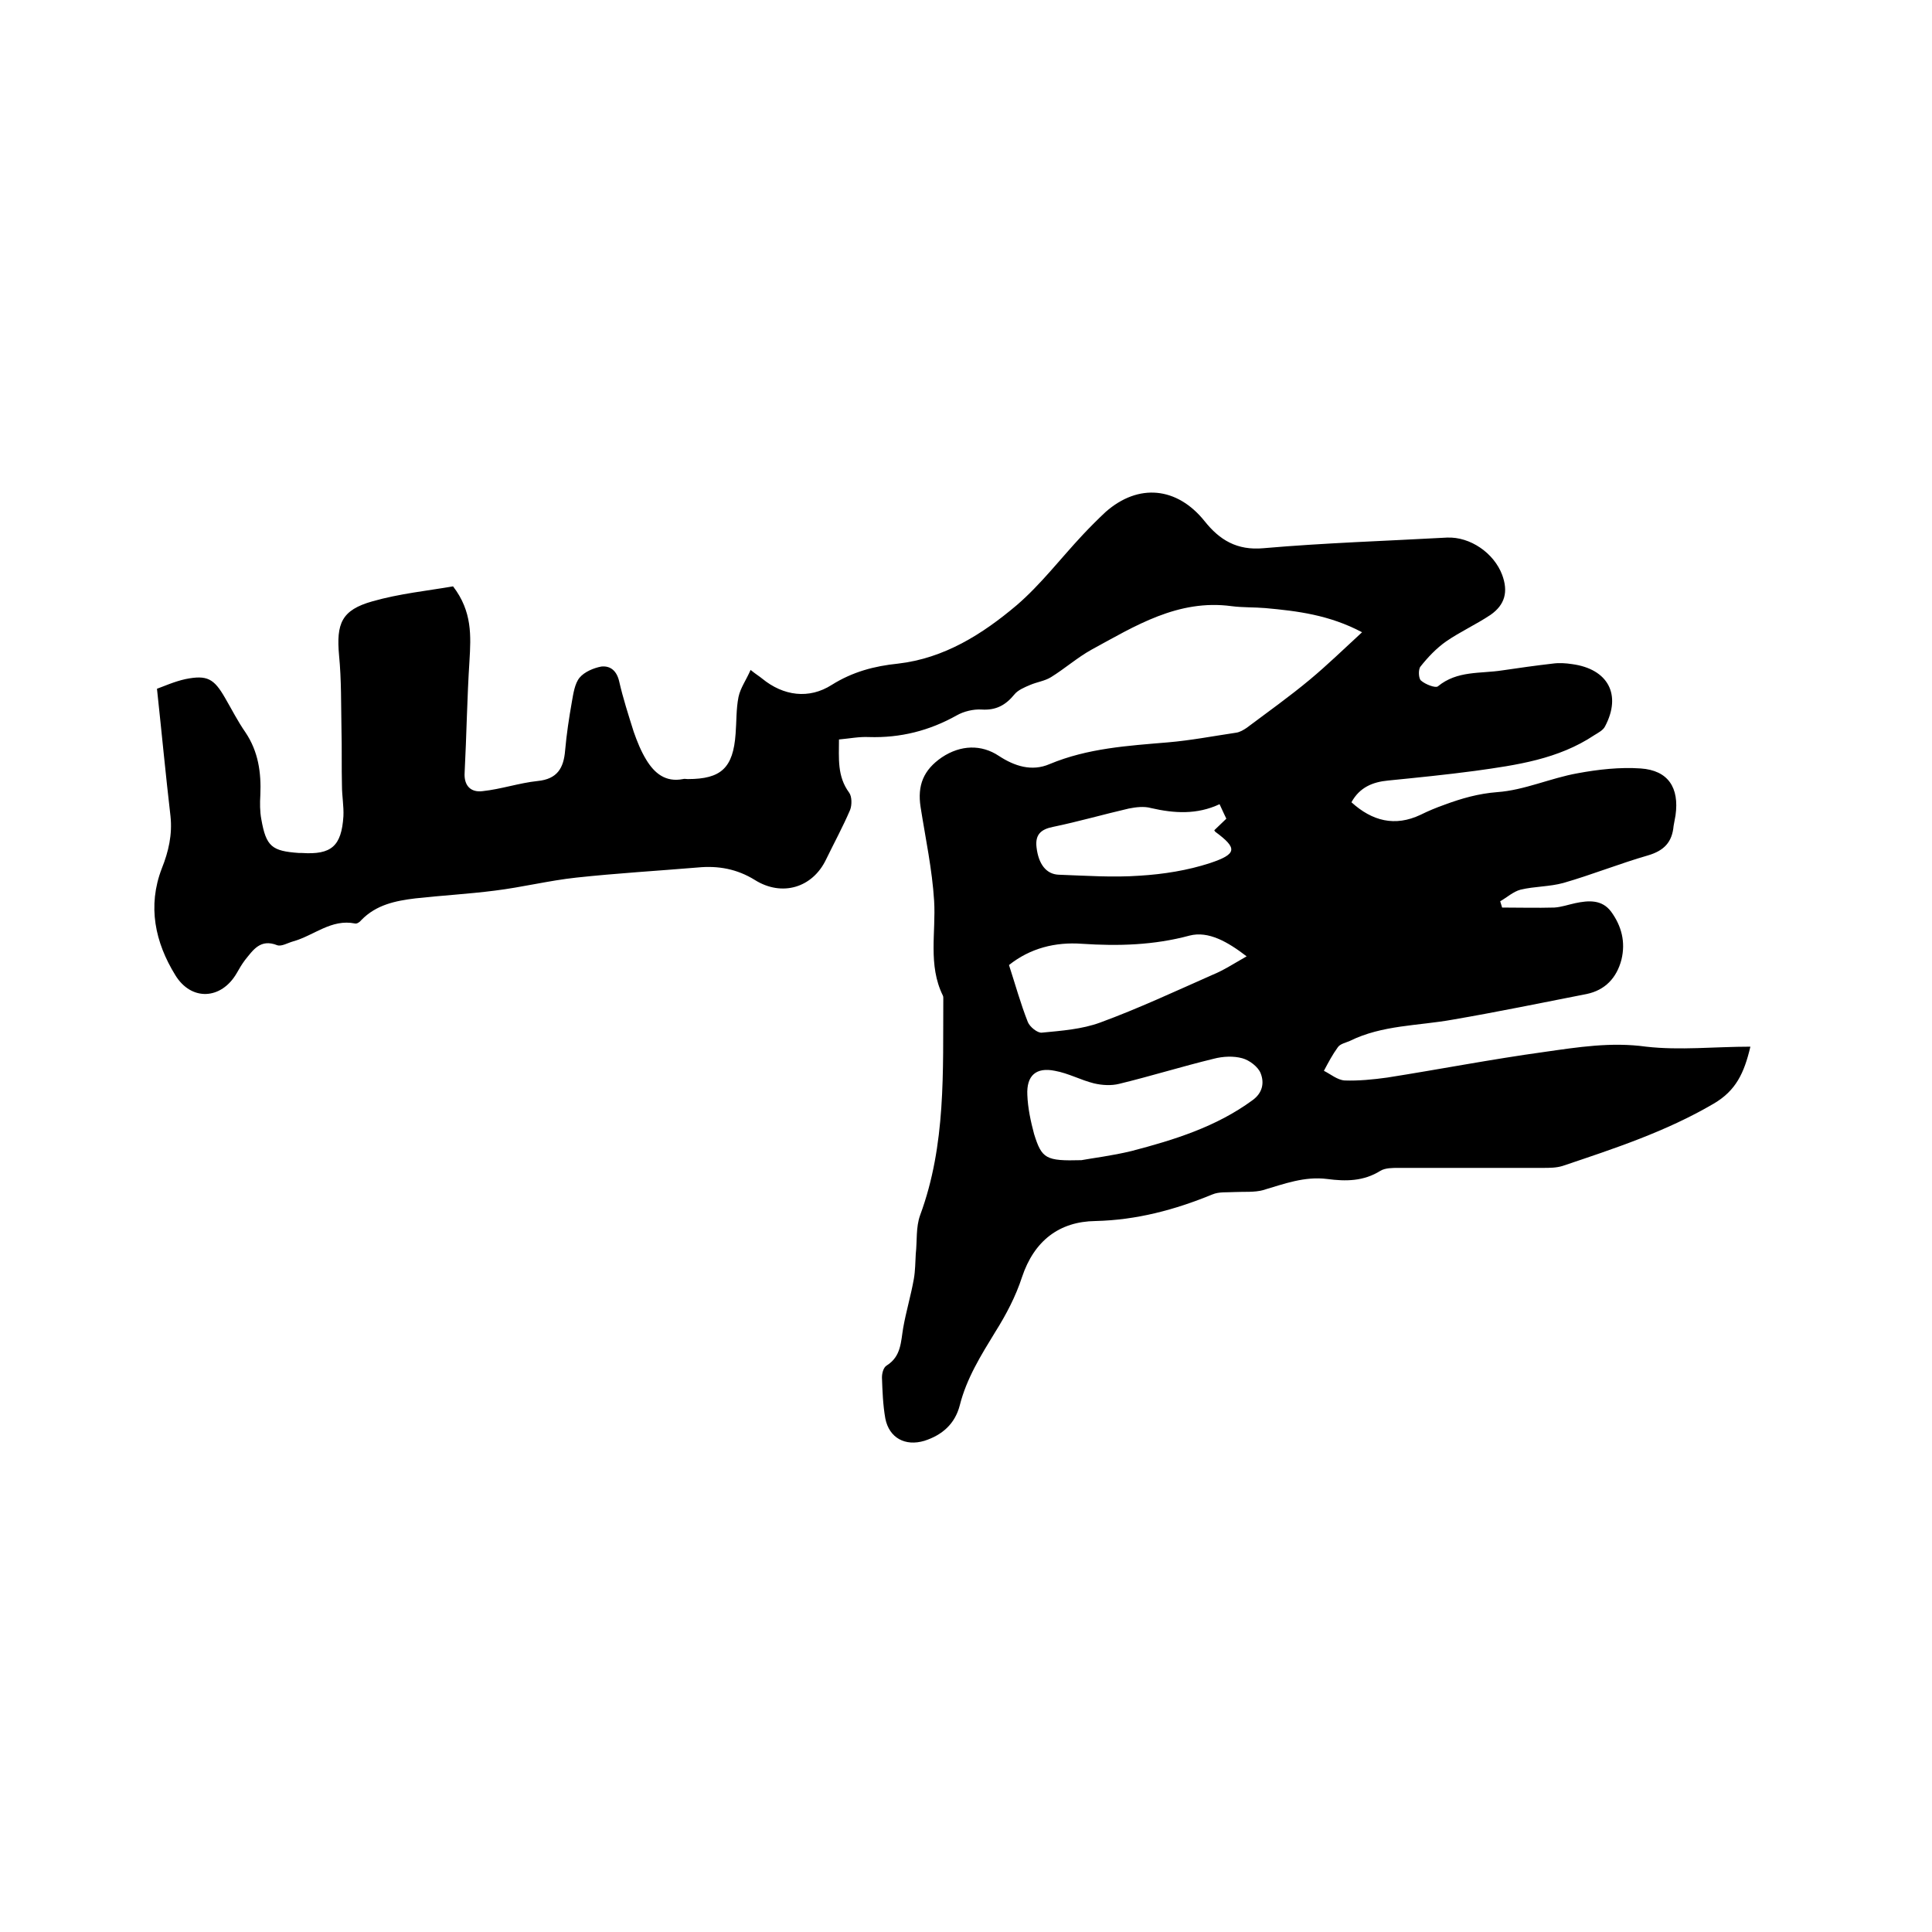
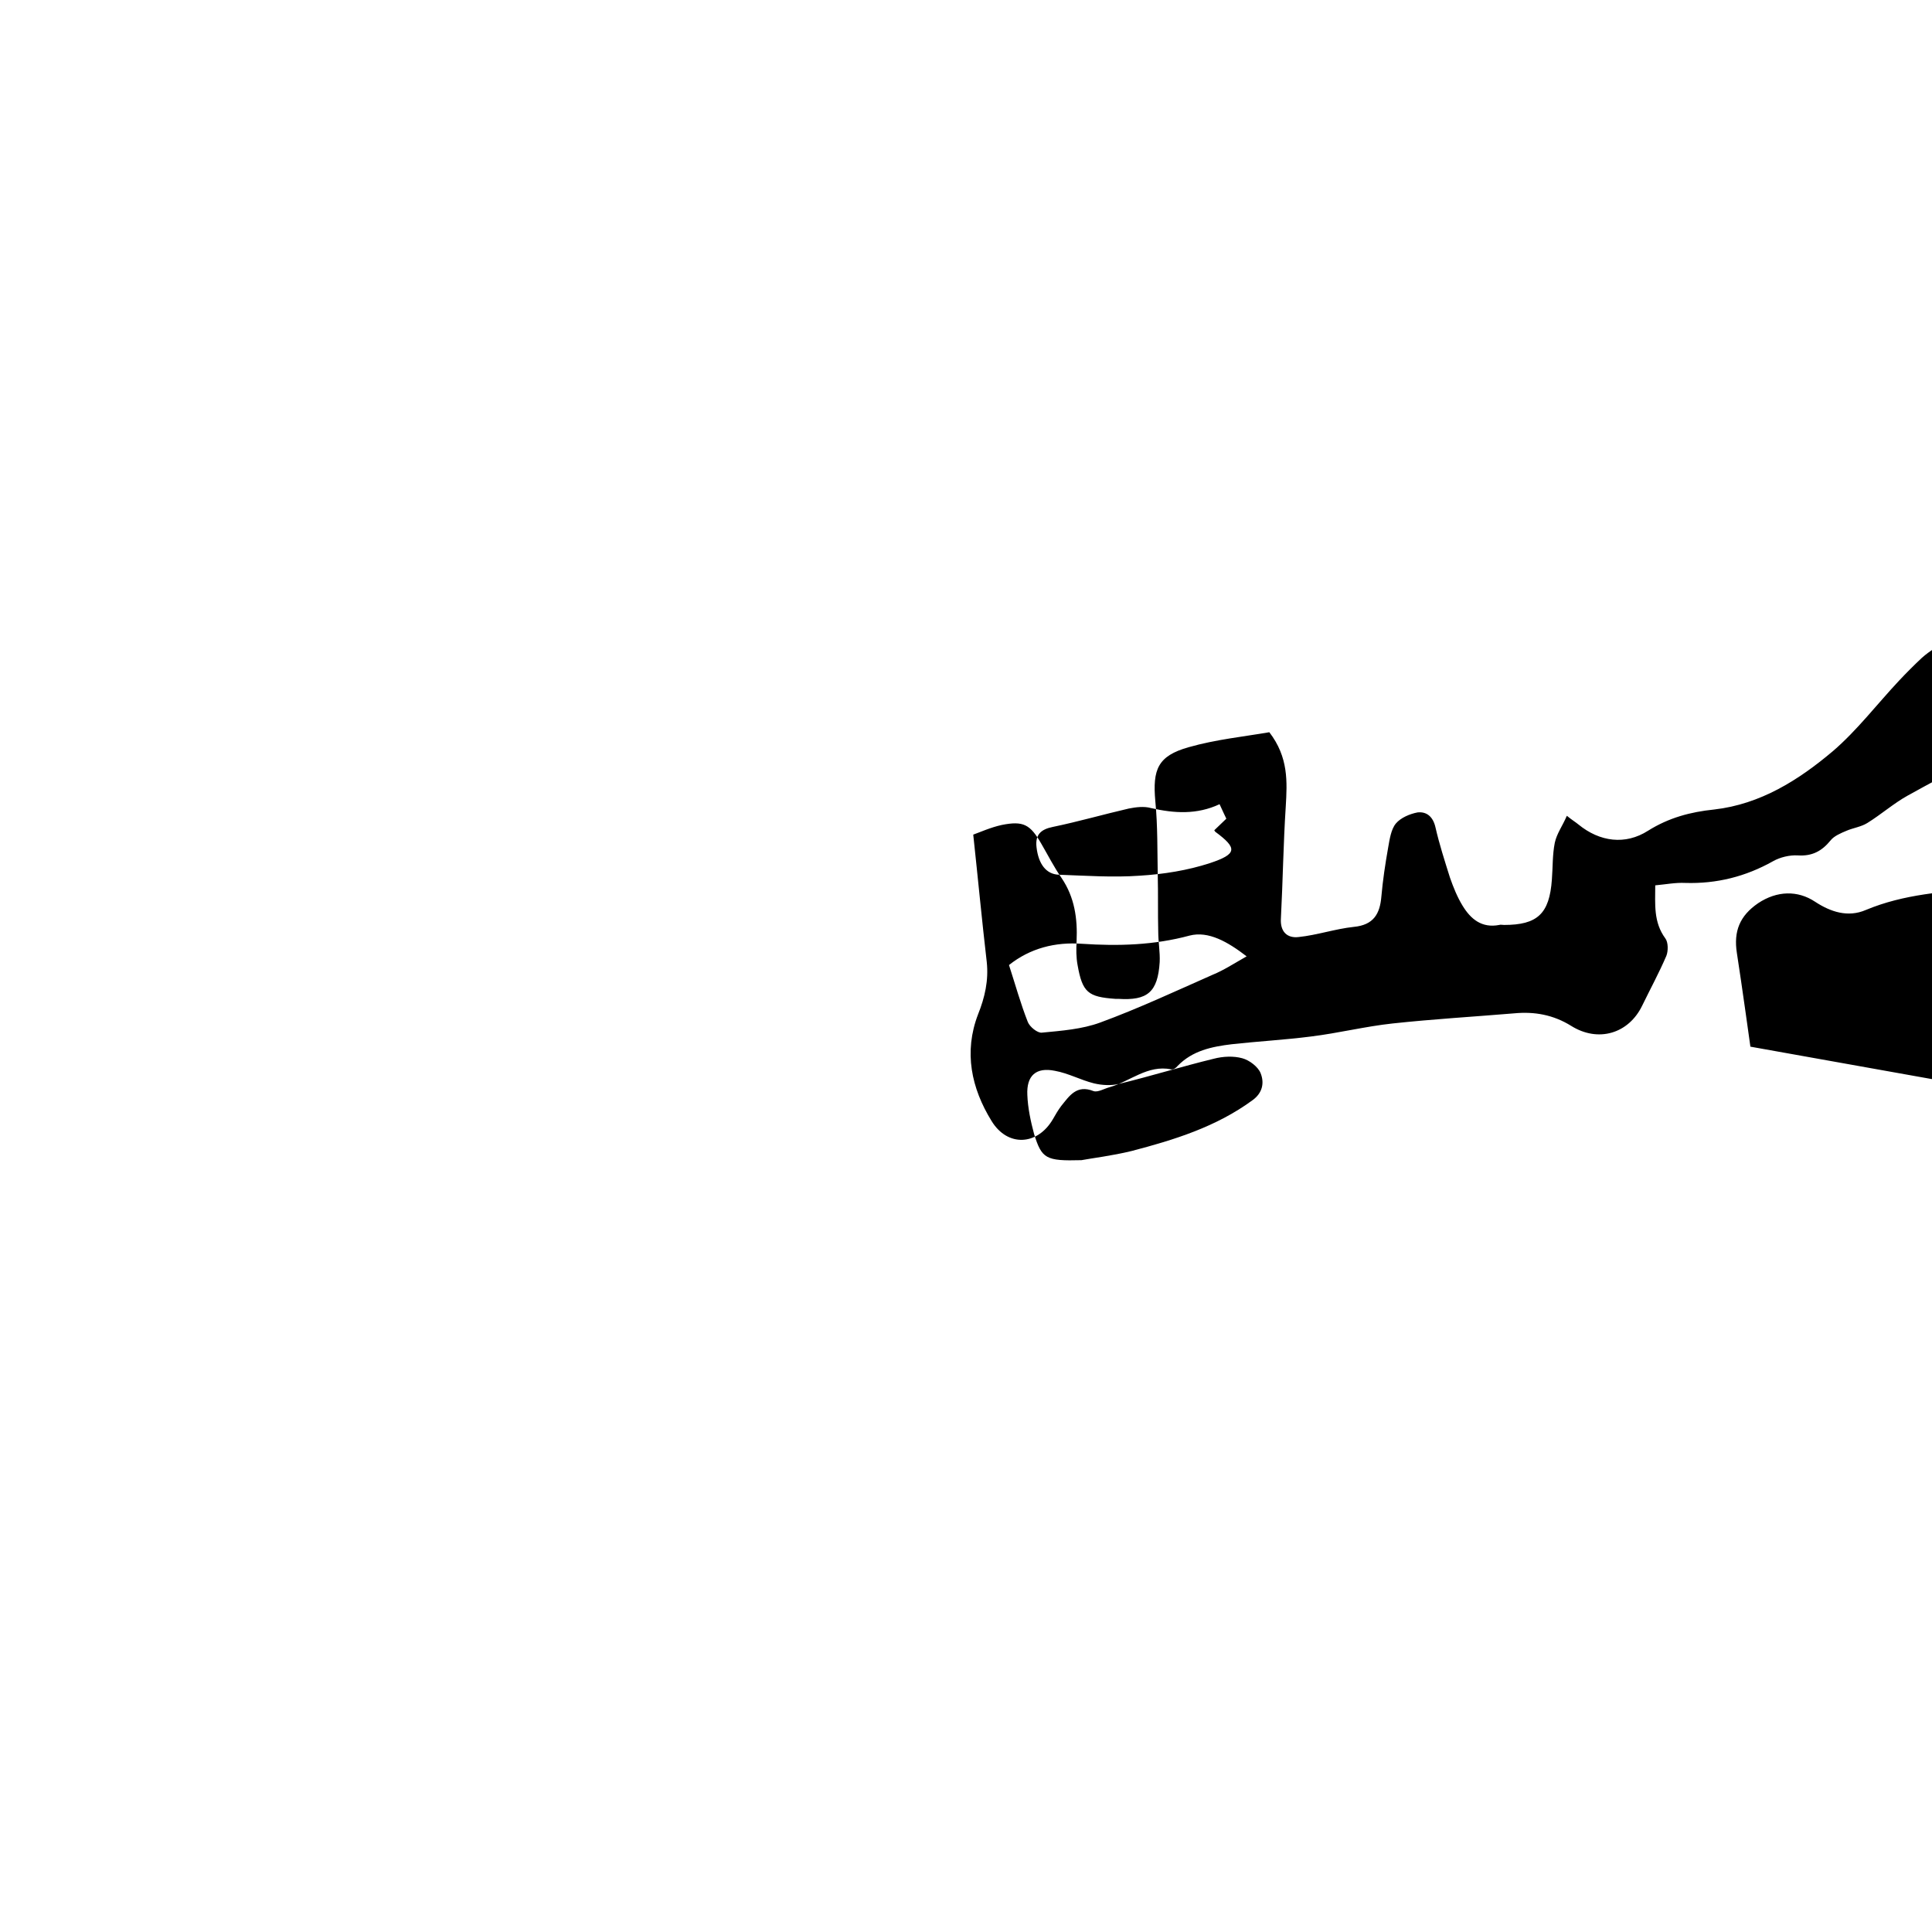
<svg xmlns="http://www.w3.org/2000/svg" enable-background="new 0 0 400 400" viewBox="0 0 400 400">
-   <path d="m362.4 216.7c-1.3 5.5-3 9.1-7.6 11.8-9.9 5.8-20.6 9.3-31.3 12.9-1.3.4-2.7.4-4.1.4-10 0-19.9 0-29.9 0-1.2 0-2.7 0-3.7.6-3.5 2.2-7.2 2.2-11 1.7-4.7-.6-8.9 1-13.3 2.3-1.8.5-3.9.3-5.9.4-1.5.1-3.2-.1-4.6.5-7.8 3.2-15.7 5.3-24.2 5.5-7.5.1-12.7 4.1-15.2 11.6-1.3 4-3.3 7.8-5.5 11.3-3 4.9-6 9.7-7.4 15.3-1 3.8-3.6 6.1-7.3 7.3-4 1.2-7.3-.6-8.1-4.6-.5-2.8-.6-5.7-.7-8.5 0-.9.3-2.1 1-2.5 3-1.9 2.9-4.9 3.4-7.8.6-3.4 1.6-6.7 2.2-10.1.3-1.7.3-3.5.4-5.2.3-2.7 0-5.5.9-8 5.4-14.6 4.7-29.8 4.8-44.9 0-.2 0-.4-.1-.6-3.1-6.3-1.4-13.1-1.8-19.6s-1.8-13-2.8-19.4c-.7-4.5.6-7.7 4.4-10.3 3.9-2.6 8.2-2.7 11.8-.3 3.2 2.1 6.8 3.3 10.5 1.7 7.9-3.3 16.2-3.8 24.5-4.5 4.7-.4 9.4-1.3 14.1-2 .8-.1 1.6-.6 2.2-1 4.4-3.3 8.9-6.5 13.1-10 3.6-3 7-6.3 10.8-9.8-6.8-3.6-13.4-4.4-20-5-2.3-.2-4.7-.1-7-.4-11.1-1.5-20 4.1-29 9-2.9 1.6-5.5 3.9-8.4 5.7-1.3.8-2.9 1-4.3 1.6-1.2.5-2.6 1.1-3.3 2-1.8 2.2-3.8 3.3-6.8 3.1-1.7-.1-3.7.4-5.1 1.2-5.7 3.2-11.7 4.7-18.2 4.5-2-.1-4 .3-6.2.5 0 3.9-.4 7.6 2.1 11 .6.8.6 2.6.2 3.6-1.5 3.5-3.3 6.8-5 10.3-2.8 5.8-9.1 7.7-14.7 4.2-3.7-2.3-7.6-3-11.8-2.6-8.4.7-16.9 1.2-25.2 2.1-5.6.6-11.2 2-16.9 2.7-5.5.7-11 1-16.4 1.6-4.1.5-8.1 1.3-11.2 4.5-.3.4-.9.8-1.3.7-4.9-1-8.5 2.5-12.8 3.7-1.1.3-2.4 1.1-3.3.8-3.5-1.4-5 1-6.7 3.1-.6.8-1.2 1.8-1.7 2.7-3.2 5.5-9.4 5.8-12.7.4-4.2-6.8-5.8-14.3-2.8-22.1 1.4-3.5 2.2-7 1.8-10.8-1-8.6-1.8-17.1-2.8-26.4 1.4-.5 3.6-1.5 5.9-2 4.5-.9 5.9-.1 8.2 3.9 1.4 2.4 2.6 4.8 4.2 7.1 2.7 4 3.3 8.4 3.1 13-.1 1.7-.1 3.4.2 5 1 5.7 2.2 6.6 7.8 7h.6c6.1.4 8.2-1.4 8.6-7.6.1-2.1-.3-4.2-.3-6.3-.1-3.9 0-7.8-.1-11.6-.1-5.1 0-10.3-.5-15.4-.6-6.6.5-9.4 6.9-11.2 5.6-1.6 11.5-2.2 16.7-3.1 4 5.2 3.7 10.3 3.4 15.4-.5 7.7-.6 15.4-1 23.1-.2 2.8 1.3 4.2 3.7 3.9 3.8-.4 7.6-1.7 11.4-2.1 4.1-.4 5.4-2.7 5.7-6.3.3-3.4.8-6.7 1.4-10.1.3-1.7.6-3.8 1.6-5s2.9-2 4.5-2.3c1.9-.2 3.2.9 3.7 3.1.8 3.5 1.9 6.9 3 10.4.7 2 1.5 4 2.6 5.8 1.7 2.8 4 4.7 7.6 4 .3-.1.6 0 1 0 6.9 0 9.4-2.3 9.9-9.4.2-2.5.1-5.1.6-7.6.4-1.9 1.6-3.5 2.5-5.6 1.1.9 1.8 1.3 2.4 1.8 4.4 3.6 9.7 4.3 14.4 1.3 4.3-2.7 8.8-3.9 13.7-4.4 9.6-1.1 17.5-6.1 24.6-12.1 5-4.3 9.1-9.7 13.7-14.6 1.5-1.6 3.1-3.2 4.7-4.7 6.8-6 14.8-5.2 20.5 1.9 3.1 3.9 6.7 6.1 12.2 5.6 12.6-1.1 25.3-1.5 38-2.2 4.8-.2 9.7 3.2 11.4 7.7 1.3 3.5.6 6.2-2.4 8.3-3 2-6.3 3.5-9.2 5.5-2 1.4-3.8 3.3-5.3 5.2-.5.6-.4 2.5.1 2.9.9.8 3 1.6 3.5 1.2 4-3.3 8.8-2.6 13.3-3.3 3.4-.5 6.9-1 10.4-1.4 1.4-.2 2.8-.1 4.1.1 7.4 1 10.3 6.3 6.8 12.9-.4.8-1.4 1.3-2.2 1.8-7.5 5-16.1 6.2-24.7 7.4-6 .8-12 1.4-18 2-3.2.3-5.9 1.4-7.6 4.5 4.3 3.9 9 5.1 14.3 2.6 1.6-.8 3.3-1.5 5-2.1 3.5-1.3 7-2.3 10.9-2.6 5.6-.4 11-2.9 16.6-3.9 4.3-.8 8.8-1.3 13.1-1 5.7.4 8 4 7.2 9.7-.1.7-.3 1.5-.4 2.2-.3 3.3-1.9 5.1-5.3 6.1-5.9 1.7-11.6 4-17.5 5.7-2.9.8-6 .7-8.9 1.4-1.5.4-2.8 1.6-4.2 2.4.1.4.3.9.4 1.3 3.6 0 7.2.1 10.8 0 1.5-.1 2.9-.6 4.3-.9 2.8-.6 5.6-.8 7.5 1.8 2.1 2.9 3 6.2 2.1 9.9-1 3.8-3.4 6.3-7.2 7.1-9.2 1.8-18.4 3.7-27.7 5.3-7.2 1.3-14.6 1.1-21.3 4.4-.9.4-2 .6-2.5 1.3-1.1 1.5-2 3.2-2.9 4.9 1.4.7 2.8 1.9 4.3 2 2.9.1 5.9-.2 8.8-.6 10.8-1.7 21.6-3.8 32.5-5.3 7-1 13.9-2.1 21.1-1.1 7 .8 14.2 0 21.6 0zm-138.5 23.5c2.1-.4 6.3-.9 10.4-1.9 8.8-2.3 17.5-5 25-10.5 2.1-1.5 2.5-3.6 1.7-5.6-.5-1.3-2.3-2.7-3.8-3.1-1.8-.5-4-.4-5.9.1-6.6 1.6-13 3.6-19.6 5.2-1.6.4-3.5.3-5.2-.1-2.8-.7-5.3-2.1-8.1-2.6-3.9-.8-5.9 1-5.7 5 .1 2.7.7 5.5 1.4 8.1 1.6 5.1 2.4 5.6 9.8 5.4zm34.2-42.2c-3.9-3-7.9-5.3-11.8-4.3-7.4 2-14.8 2.2-22.3 1.7-5.5-.4-10.7.9-15.1 4.4 1.3 4 2.4 8 3.9 11.8.4 1 2 2.3 2.9 2.2 4.1-.4 8.3-.7 12.1-2.1 7.9-2.9 15.6-6.5 23.3-9.9 2.2-.9 4.2-2.2 7-3.8zm-5.6-31.5c-4.7 2.2-9.4 1.9-14.2.8-1.4-.4-3.1-.2-4.6.1-5.2 1.2-10.4 2.7-15.7 3.8-2.5.5-3.7 1.6-3.4 4.2.4 3.5 2 5.6 4.6 5.7 5.6.2 11.2.6 16.8.2 4.9-.3 9.9-1.1 14.5-2.6 5.7-1.9 5.7-3.1 1.1-6.5-.1-.1-.1-.2-.2-.3.8-.8 1.6-1.5 2.5-2.4-.4-.8-.7-1.5-1.4-3z" />
+   <path d="m362.4 216.7s-1.8-13-2.8-19.4c-.7-4.5.6-7.7 4.4-10.3 3.9-2.6 8.2-2.7 11.8-.3 3.2 2.1 6.8 3.3 10.5 1.7 7.9-3.3 16.2-3.8 24.5-4.5 4.7-.4 9.4-1.3 14.1-2 .8-.1 1.6-.6 2.2-1 4.4-3.3 8.9-6.5 13.1-10 3.6-3 7-6.3 10.8-9.8-6.8-3.6-13.4-4.4-20-5-2.3-.2-4.7-.1-7-.4-11.1-1.5-20 4.1-29 9-2.9 1.6-5.5 3.9-8.4 5.7-1.3.8-2.9 1-4.3 1.6-1.2.5-2.6 1.1-3.3 2-1.8 2.2-3.8 3.3-6.8 3.1-1.7-.1-3.7.4-5.1 1.2-5.7 3.2-11.7 4.7-18.2 4.5-2-.1-4 .3-6.2.5 0 3.9-.4 7.6 2.1 11 .6.8.6 2.6.2 3.6-1.5 3.5-3.3 6.8-5 10.3-2.8 5.8-9.1 7.7-14.7 4.2-3.7-2.3-7.6-3-11.8-2.6-8.4.7-16.9 1.2-25.2 2.1-5.6.6-11.2 2-16.9 2.7-5.5.7-11 1-16.4 1.6-4.1.5-8.1 1.3-11.2 4.5-.3.4-.9.8-1.3.7-4.9-1-8.5 2.5-12.8 3.7-1.1.3-2.4 1.1-3.3.8-3.5-1.4-5 1-6.7 3.1-.6.8-1.2 1.8-1.7 2.7-3.2 5.5-9.4 5.8-12.7.4-4.2-6.8-5.8-14.3-2.8-22.1 1.4-3.5 2.2-7 1.8-10.8-1-8.6-1.8-17.1-2.8-26.4 1.4-.5 3.6-1.5 5.9-2 4.5-.9 5.9-.1 8.2 3.9 1.4 2.4 2.6 4.8 4.2 7.1 2.7 4 3.3 8.4 3.1 13-.1 1.7-.1 3.4.2 5 1 5.7 2.2 6.6 7.8 7h.6c6.1.4 8.2-1.4 8.6-7.6.1-2.1-.3-4.2-.3-6.3-.1-3.9 0-7.8-.1-11.6-.1-5.1 0-10.3-.5-15.4-.6-6.6.5-9.4 6.9-11.2 5.6-1.6 11.5-2.2 16.7-3.1 4 5.2 3.7 10.3 3.4 15.4-.5 7.7-.6 15.4-1 23.1-.2 2.8 1.3 4.2 3.7 3.9 3.8-.4 7.6-1.7 11.4-2.1 4.1-.4 5.4-2.7 5.7-6.3.3-3.4.8-6.7 1.4-10.1.3-1.7.6-3.8 1.6-5s2.9-2 4.5-2.3c1.9-.2 3.2.9 3.7 3.1.8 3.5 1.9 6.9 3 10.4.7 2 1.5 4 2.6 5.8 1.7 2.8 4 4.7 7.6 4 .3-.1.6 0 1 0 6.9 0 9.4-2.3 9.9-9.4.2-2.5.1-5.1.6-7.6.4-1.9 1.6-3.5 2.5-5.6 1.1.9 1.8 1.3 2.4 1.8 4.4 3.6 9.7 4.3 14.4 1.3 4.3-2.7 8.8-3.9 13.7-4.4 9.6-1.1 17.5-6.1 24.6-12.1 5-4.3 9.1-9.7 13.7-14.6 1.5-1.6 3.1-3.2 4.7-4.7 6.8-6 14.8-5.2 20.5 1.9 3.1 3.9 6.7 6.1 12.2 5.6 12.6-1.1 25.3-1.5 38-2.2 4.8-.2 9.7 3.2 11.4 7.7 1.3 3.5.6 6.2-2.4 8.3-3 2-6.3 3.5-9.2 5.5-2 1.4-3.8 3.3-5.3 5.2-.5.6-.4 2.5.1 2.9.9.8 3 1.6 3.5 1.2 4-3.3 8.8-2.6 13.3-3.3 3.4-.5 6.9-1 10.4-1.4 1.4-.2 2.8-.1 4.1.1 7.4 1 10.3 6.3 6.8 12.9-.4.8-1.4 1.3-2.2 1.8-7.5 5-16.1 6.2-24.7 7.4-6 .8-12 1.4-18 2-3.2.3-5.9 1.4-7.6 4.5 4.3 3.9 9 5.1 14.3 2.6 1.6-.8 3.3-1.5 5-2.1 3.5-1.3 7-2.3 10.9-2.6 5.6-.4 11-2.9 16.6-3.9 4.3-.8 8.8-1.3 13.1-1 5.7.4 8 4 7.2 9.7-.1.7-.3 1.5-.4 2.2-.3 3.3-1.9 5.1-5.3 6.1-5.9 1.7-11.6 4-17.5 5.7-2.9.8-6 .7-8.9 1.4-1.5.4-2.8 1.6-4.2 2.4.1.4.3.9.4 1.3 3.6 0 7.2.1 10.8 0 1.5-.1 2.9-.6 4.3-.9 2.8-.6 5.6-.8 7.5 1.8 2.1 2.9 3 6.2 2.1 9.9-1 3.8-3.4 6.3-7.2 7.1-9.2 1.8-18.4 3.7-27.7 5.3-7.2 1.3-14.6 1.1-21.3 4.4-.9.4-2 .6-2.5 1.3-1.1 1.5-2 3.2-2.9 4.9 1.4.7 2.8 1.9 4.3 2 2.9.1 5.9-.2 8.8-.6 10.8-1.7 21.6-3.8 32.5-5.3 7-1 13.9-2.1 21.1-1.1 7 .8 14.2 0 21.6 0zm-138.5 23.5c2.1-.4 6.3-.9 10.4-1.9 8.8-2.3 17.5-5 25-10.5 2.1-1.5 2.5-3.6 1.7-5.6-.5-1.3-2.3-2.7-3.8-3.1-1.8-.5-4-.4-5.9.1-6.6 1.6-13 3.6-19.6 5.2-1.6.4-3.5.3-5.2-.1-2.8-.7-5.3-2.1-8.1-2.6-3.9-.8-5.9 1-5.7 5 .1 2.7.7 5.5 1.4 8.1 1.6 5.1 2.4 5.6 9.8 5.4zm34.2-42.2c-3.9-3-7.9-5.3-11.8-4.3-7.4 2-14.8 2.2-22.3 1.7-5.5-.4-10.7.9-15.1 4.4 1.3 4 2.4 8 3.9 11.8.4 1 2 2.3 2.9 2.2 4.1-.4 8.3-.7 12.1-2.1 7.9-2.9 15.6-6.5 23.3-9.9 2.2-.9 4.2-2.2 7-3.8zm-5.6-31.5c-4.7 2.2-9.4 1.9-14.2.8-1.4-.4-3.1-.2-4.6.1-5.2 1.2-10.4 2.7-15.7 3.8-2.5.5-3.7 1.6-3.4 4.2.4 3.5 2 5.6 4.6 5.7 5.6.2 11.2.6 16.8.2 4.9-.3 9.9-1.1 14.5-2.6 5.7-1.9 5.7-3.1 1.1-6.5-.1-.1-.1-.2-.2-.3.8-.8 1.6-1.5 2.5-2.4-.4-.8-.7-1.5-1.4-3z" />
</svg>